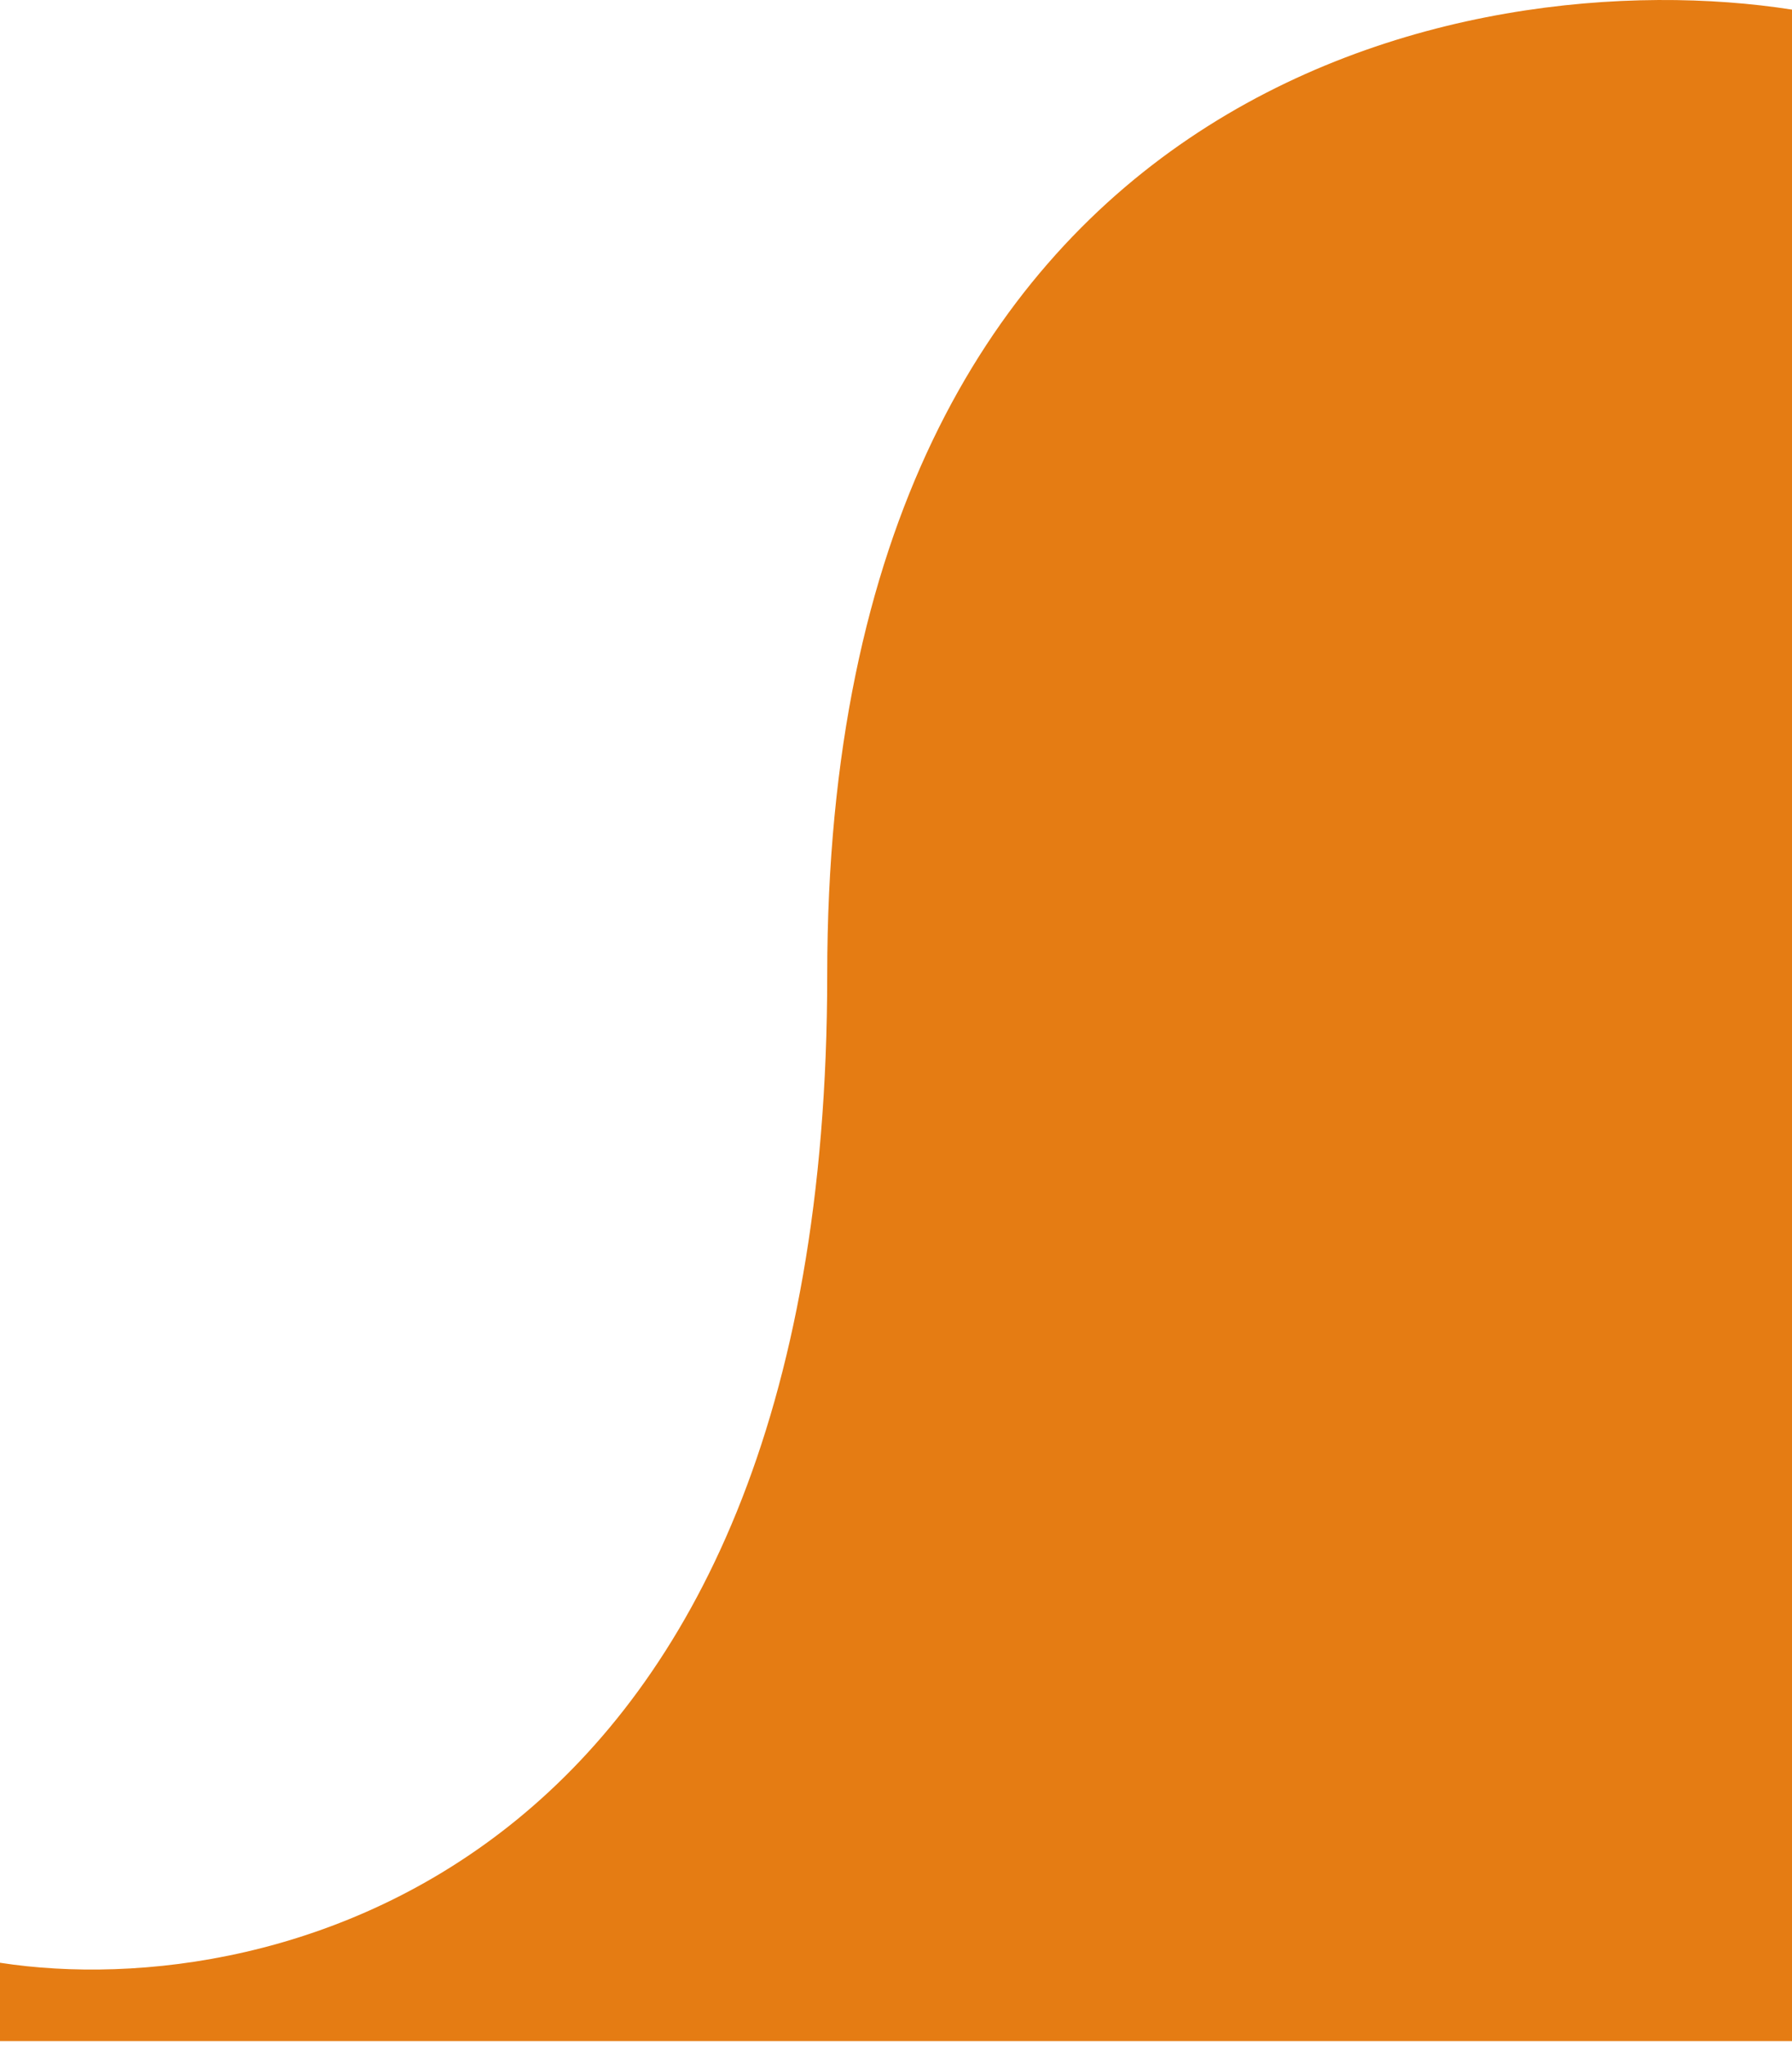
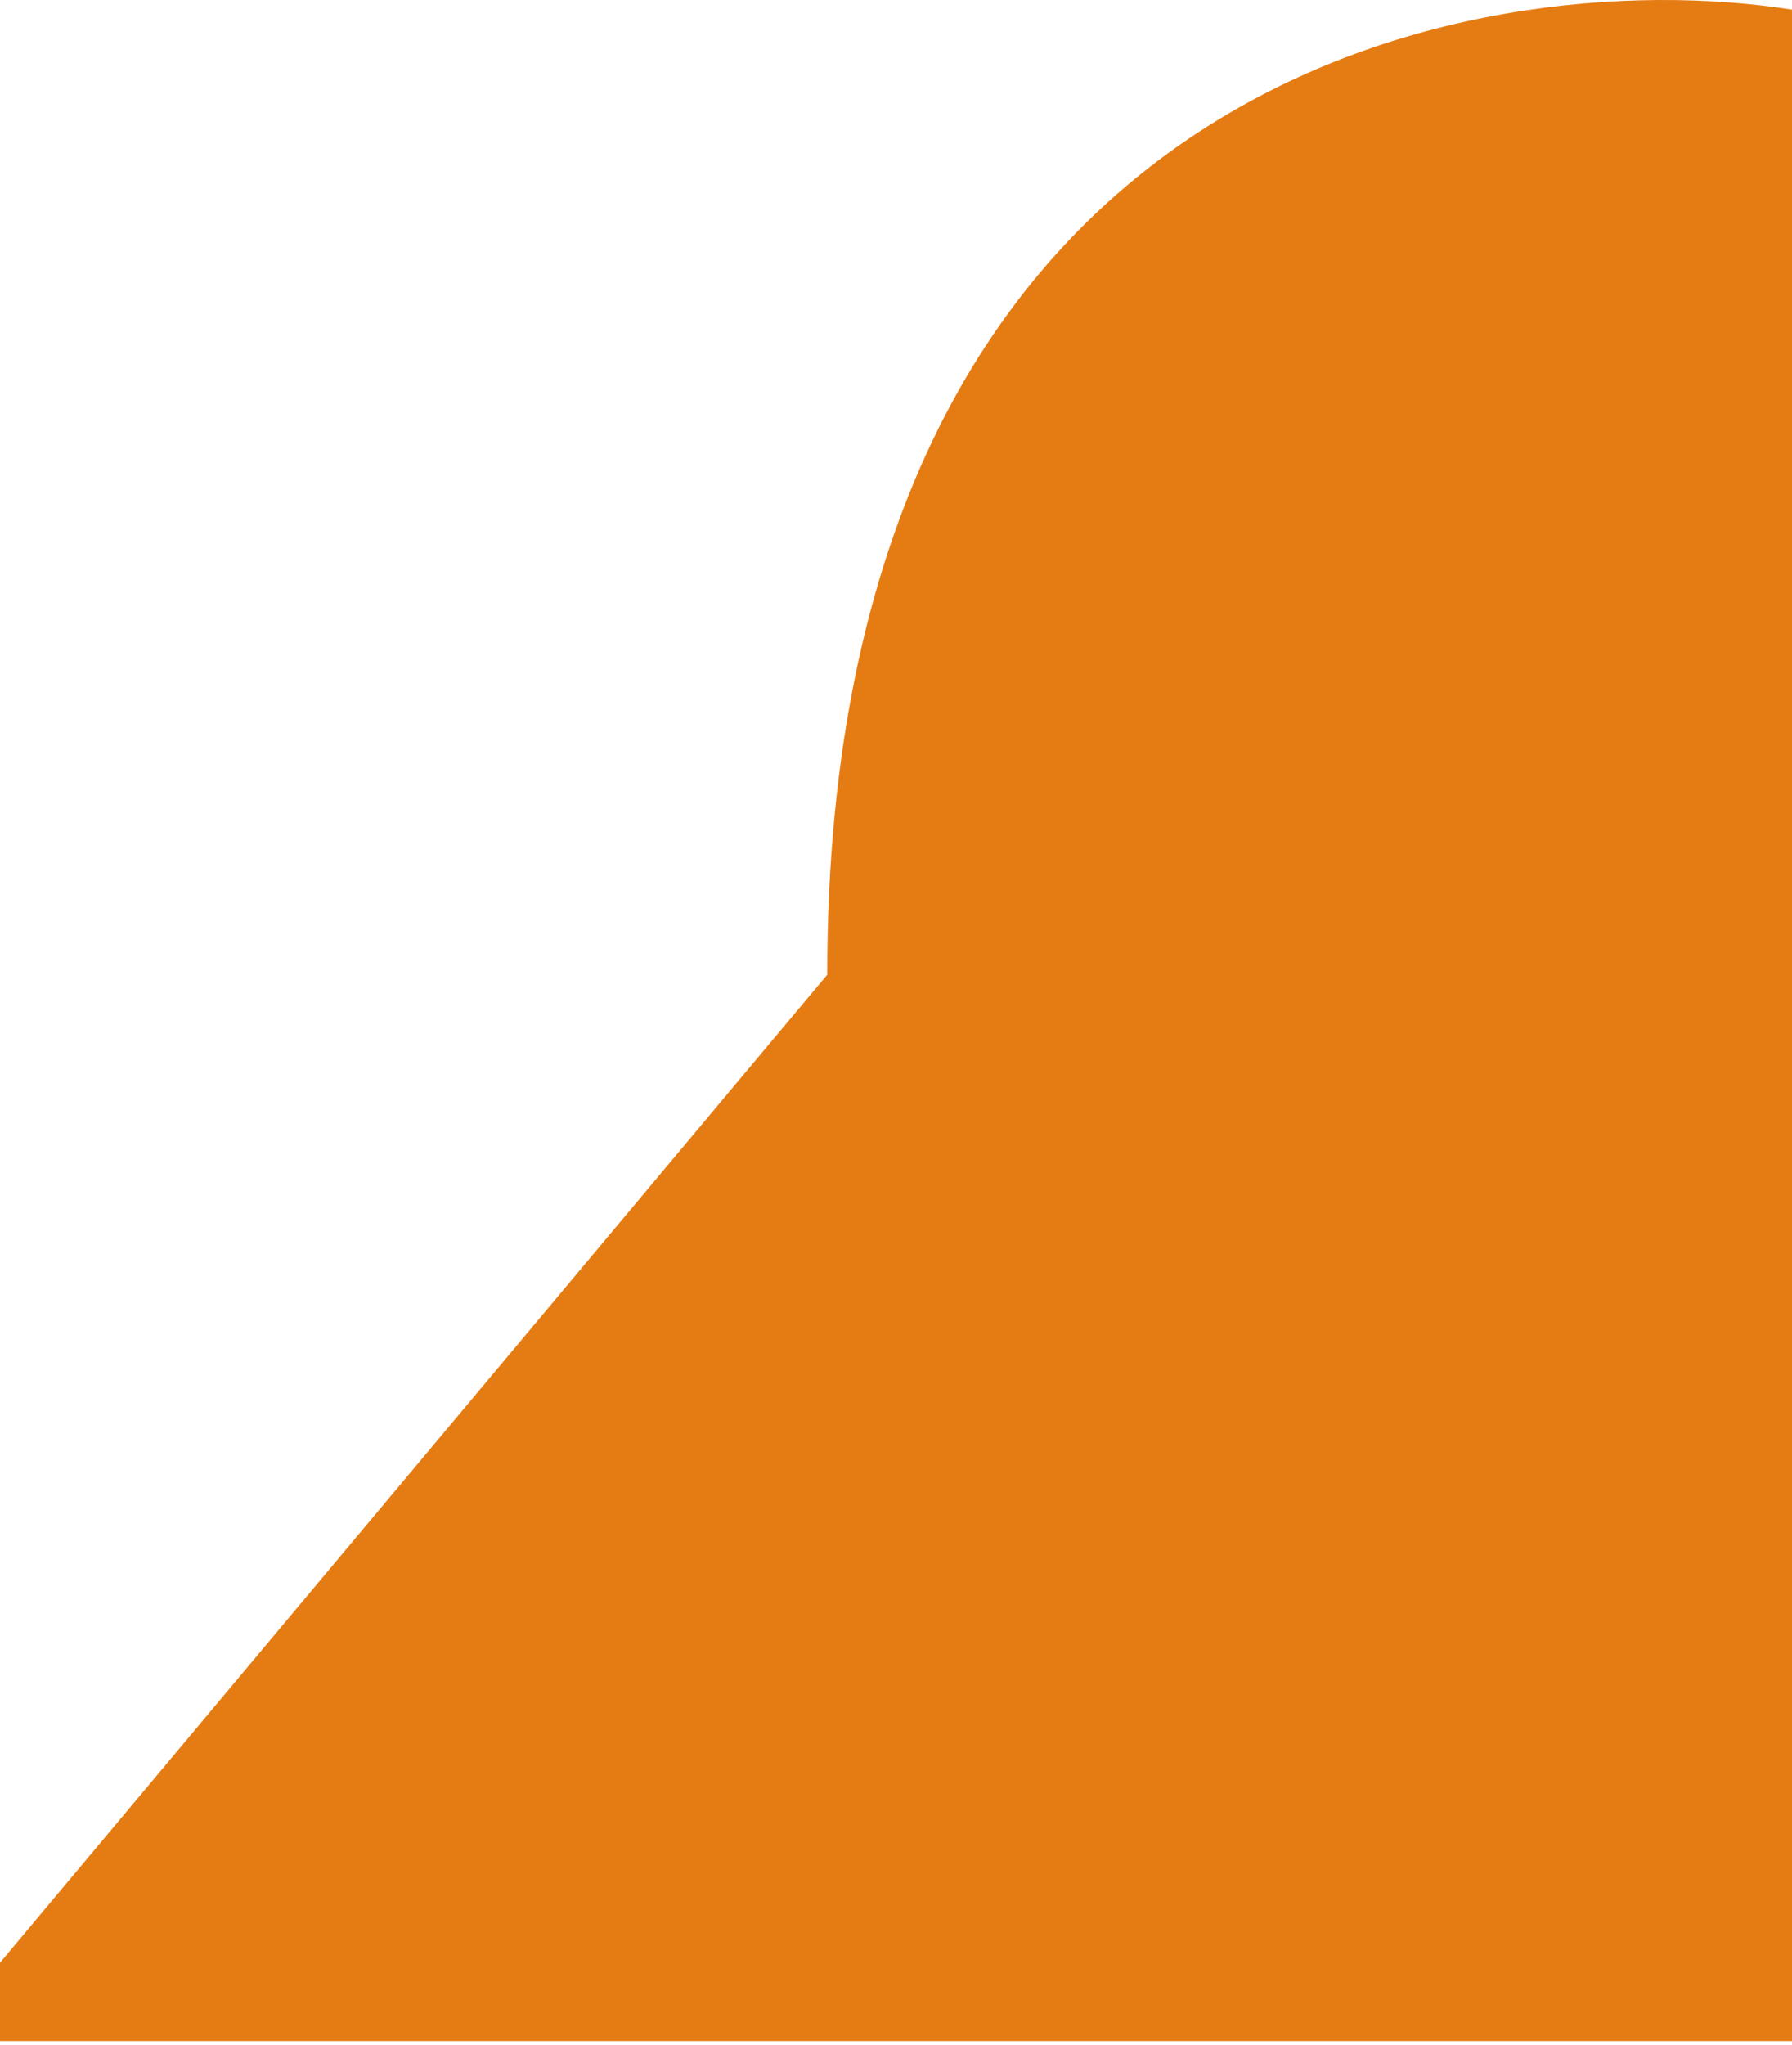
<svg xmlns="http://www.w3.org/2000/svg" width="469" height="535" viewBox="0 0 469 535" fill="none">
-   <path d="M216.5 255.016C216.5 21.416 384.833 -10.651 469 2.516V534.016H0V513.516C72.167 524.683 216.5 488.616 216.5 255.016Z" fill="#E57C13" />
+   <path d="M216.5 255.016C216.5 21.416 384.833 -10.651 469 2.516V534.016H0V513.516Z" fill="#E57C13" />
</svg>